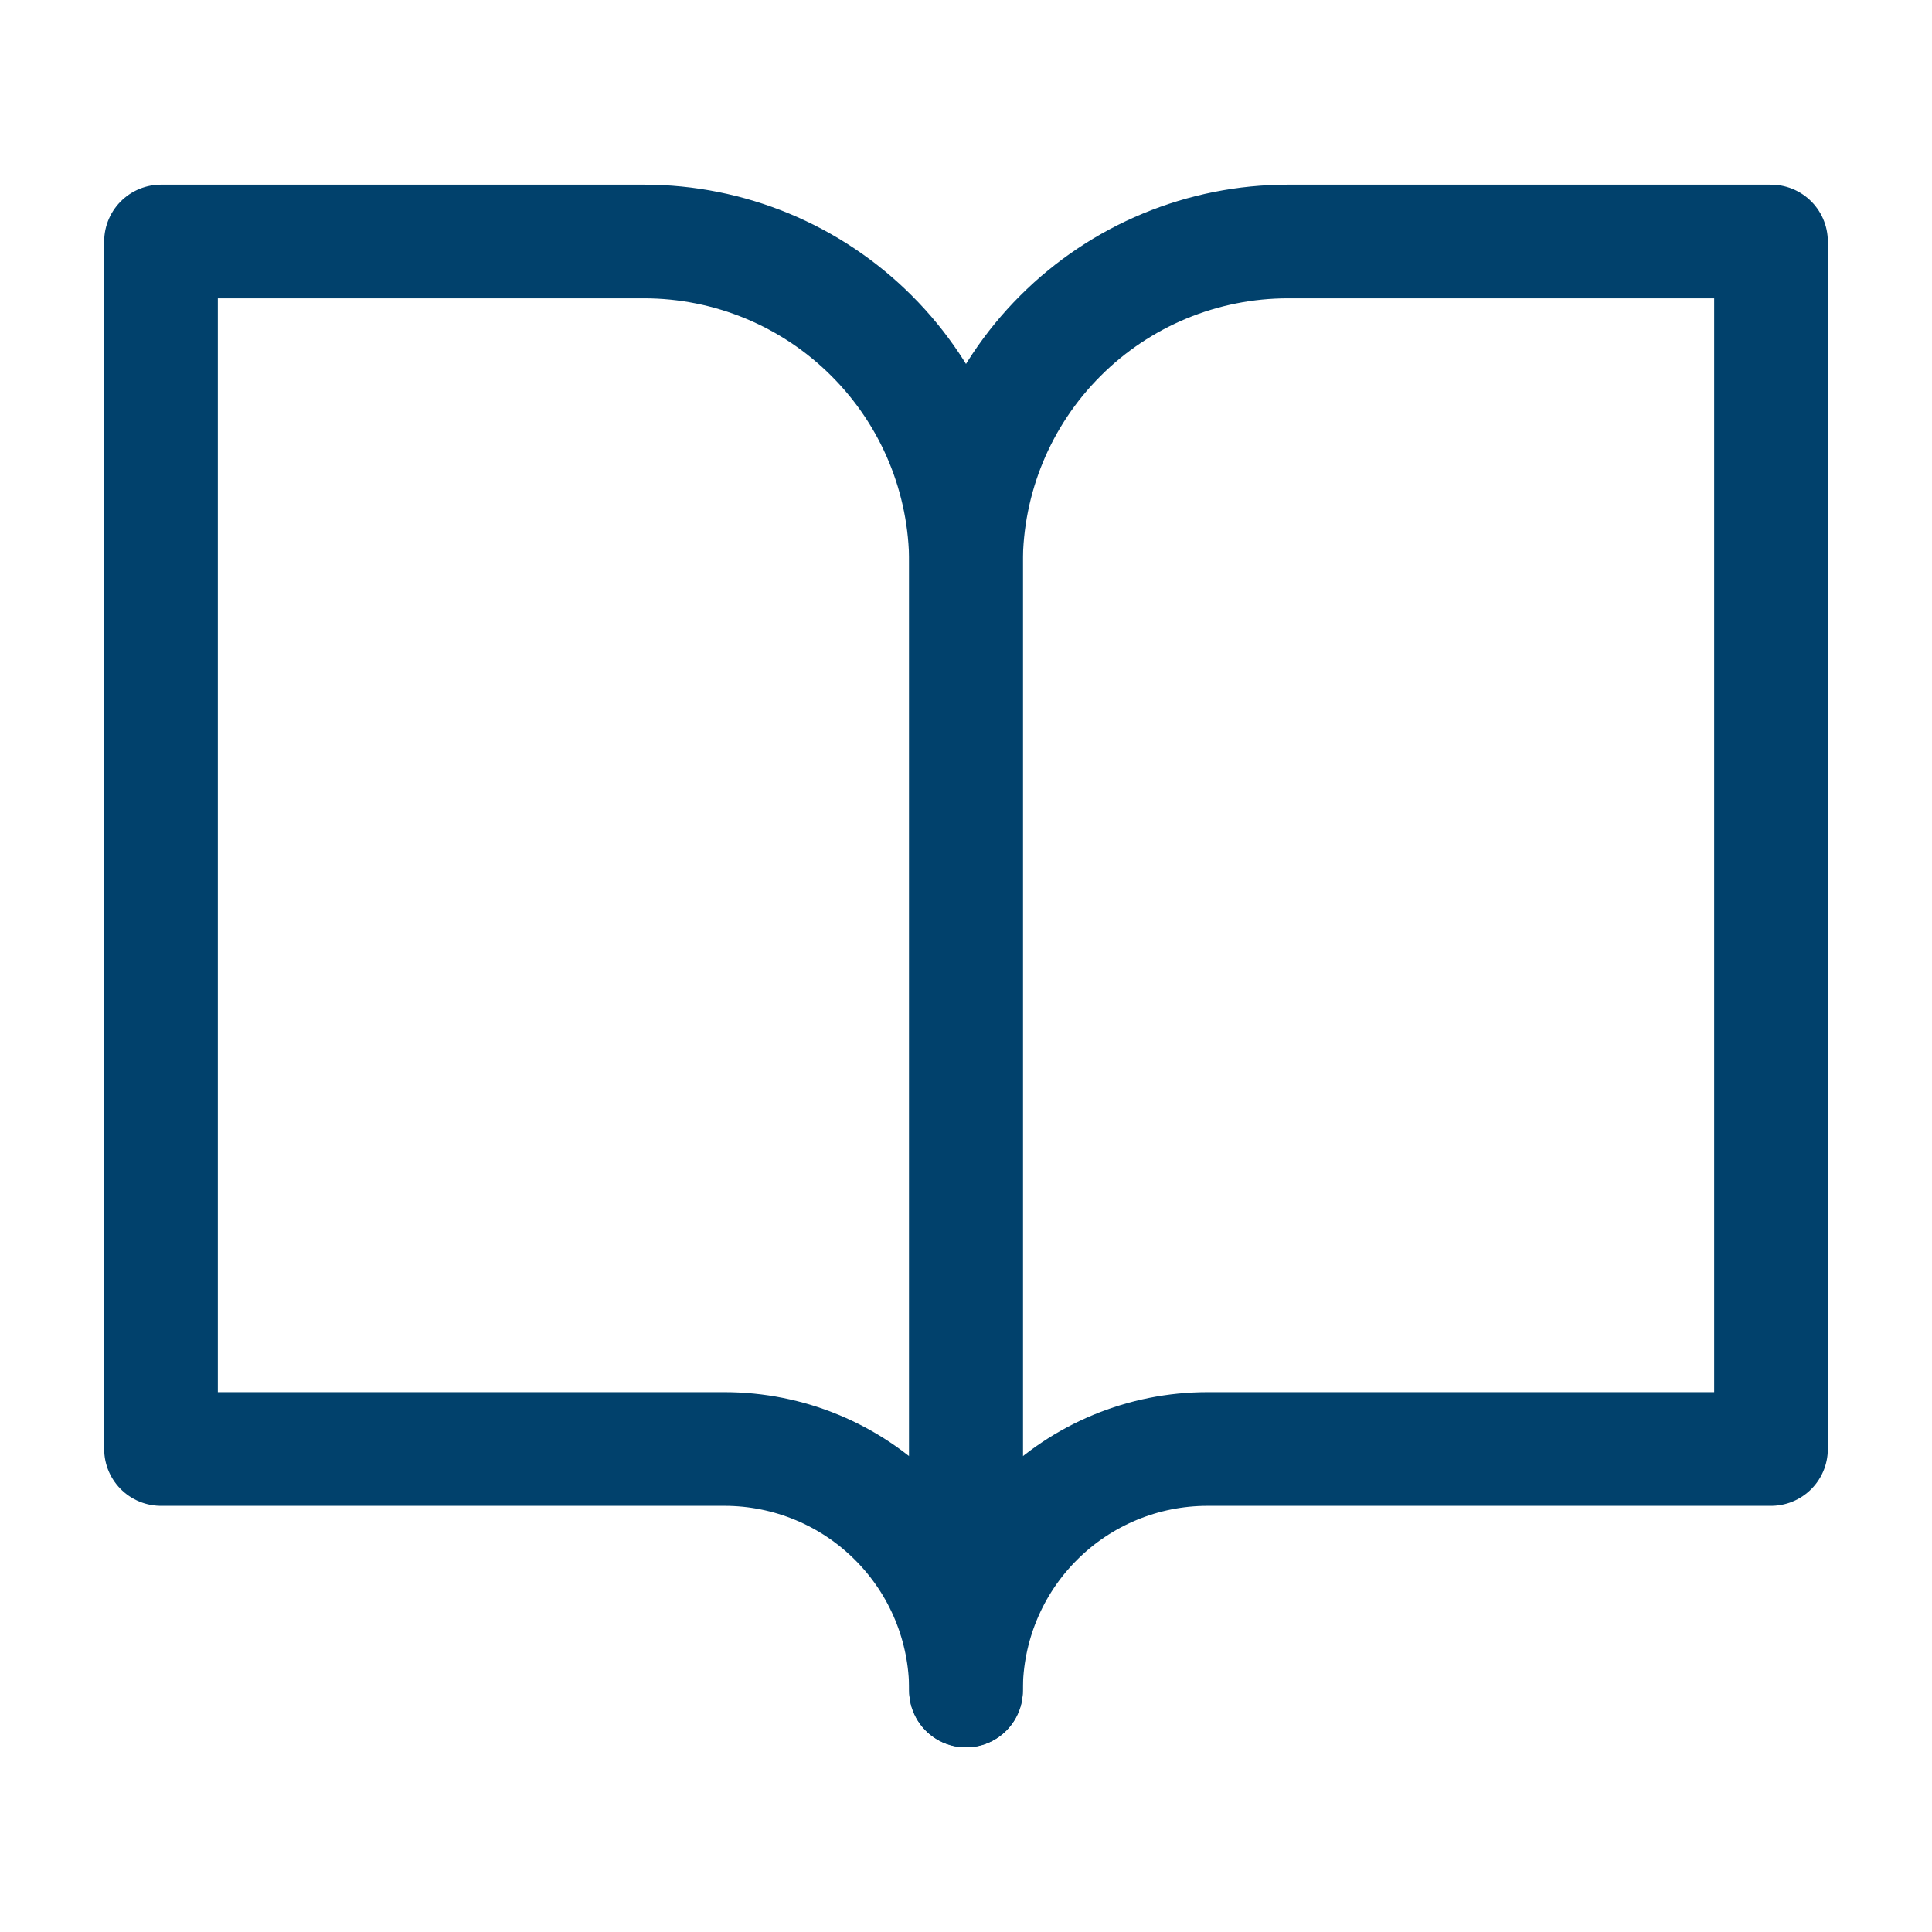
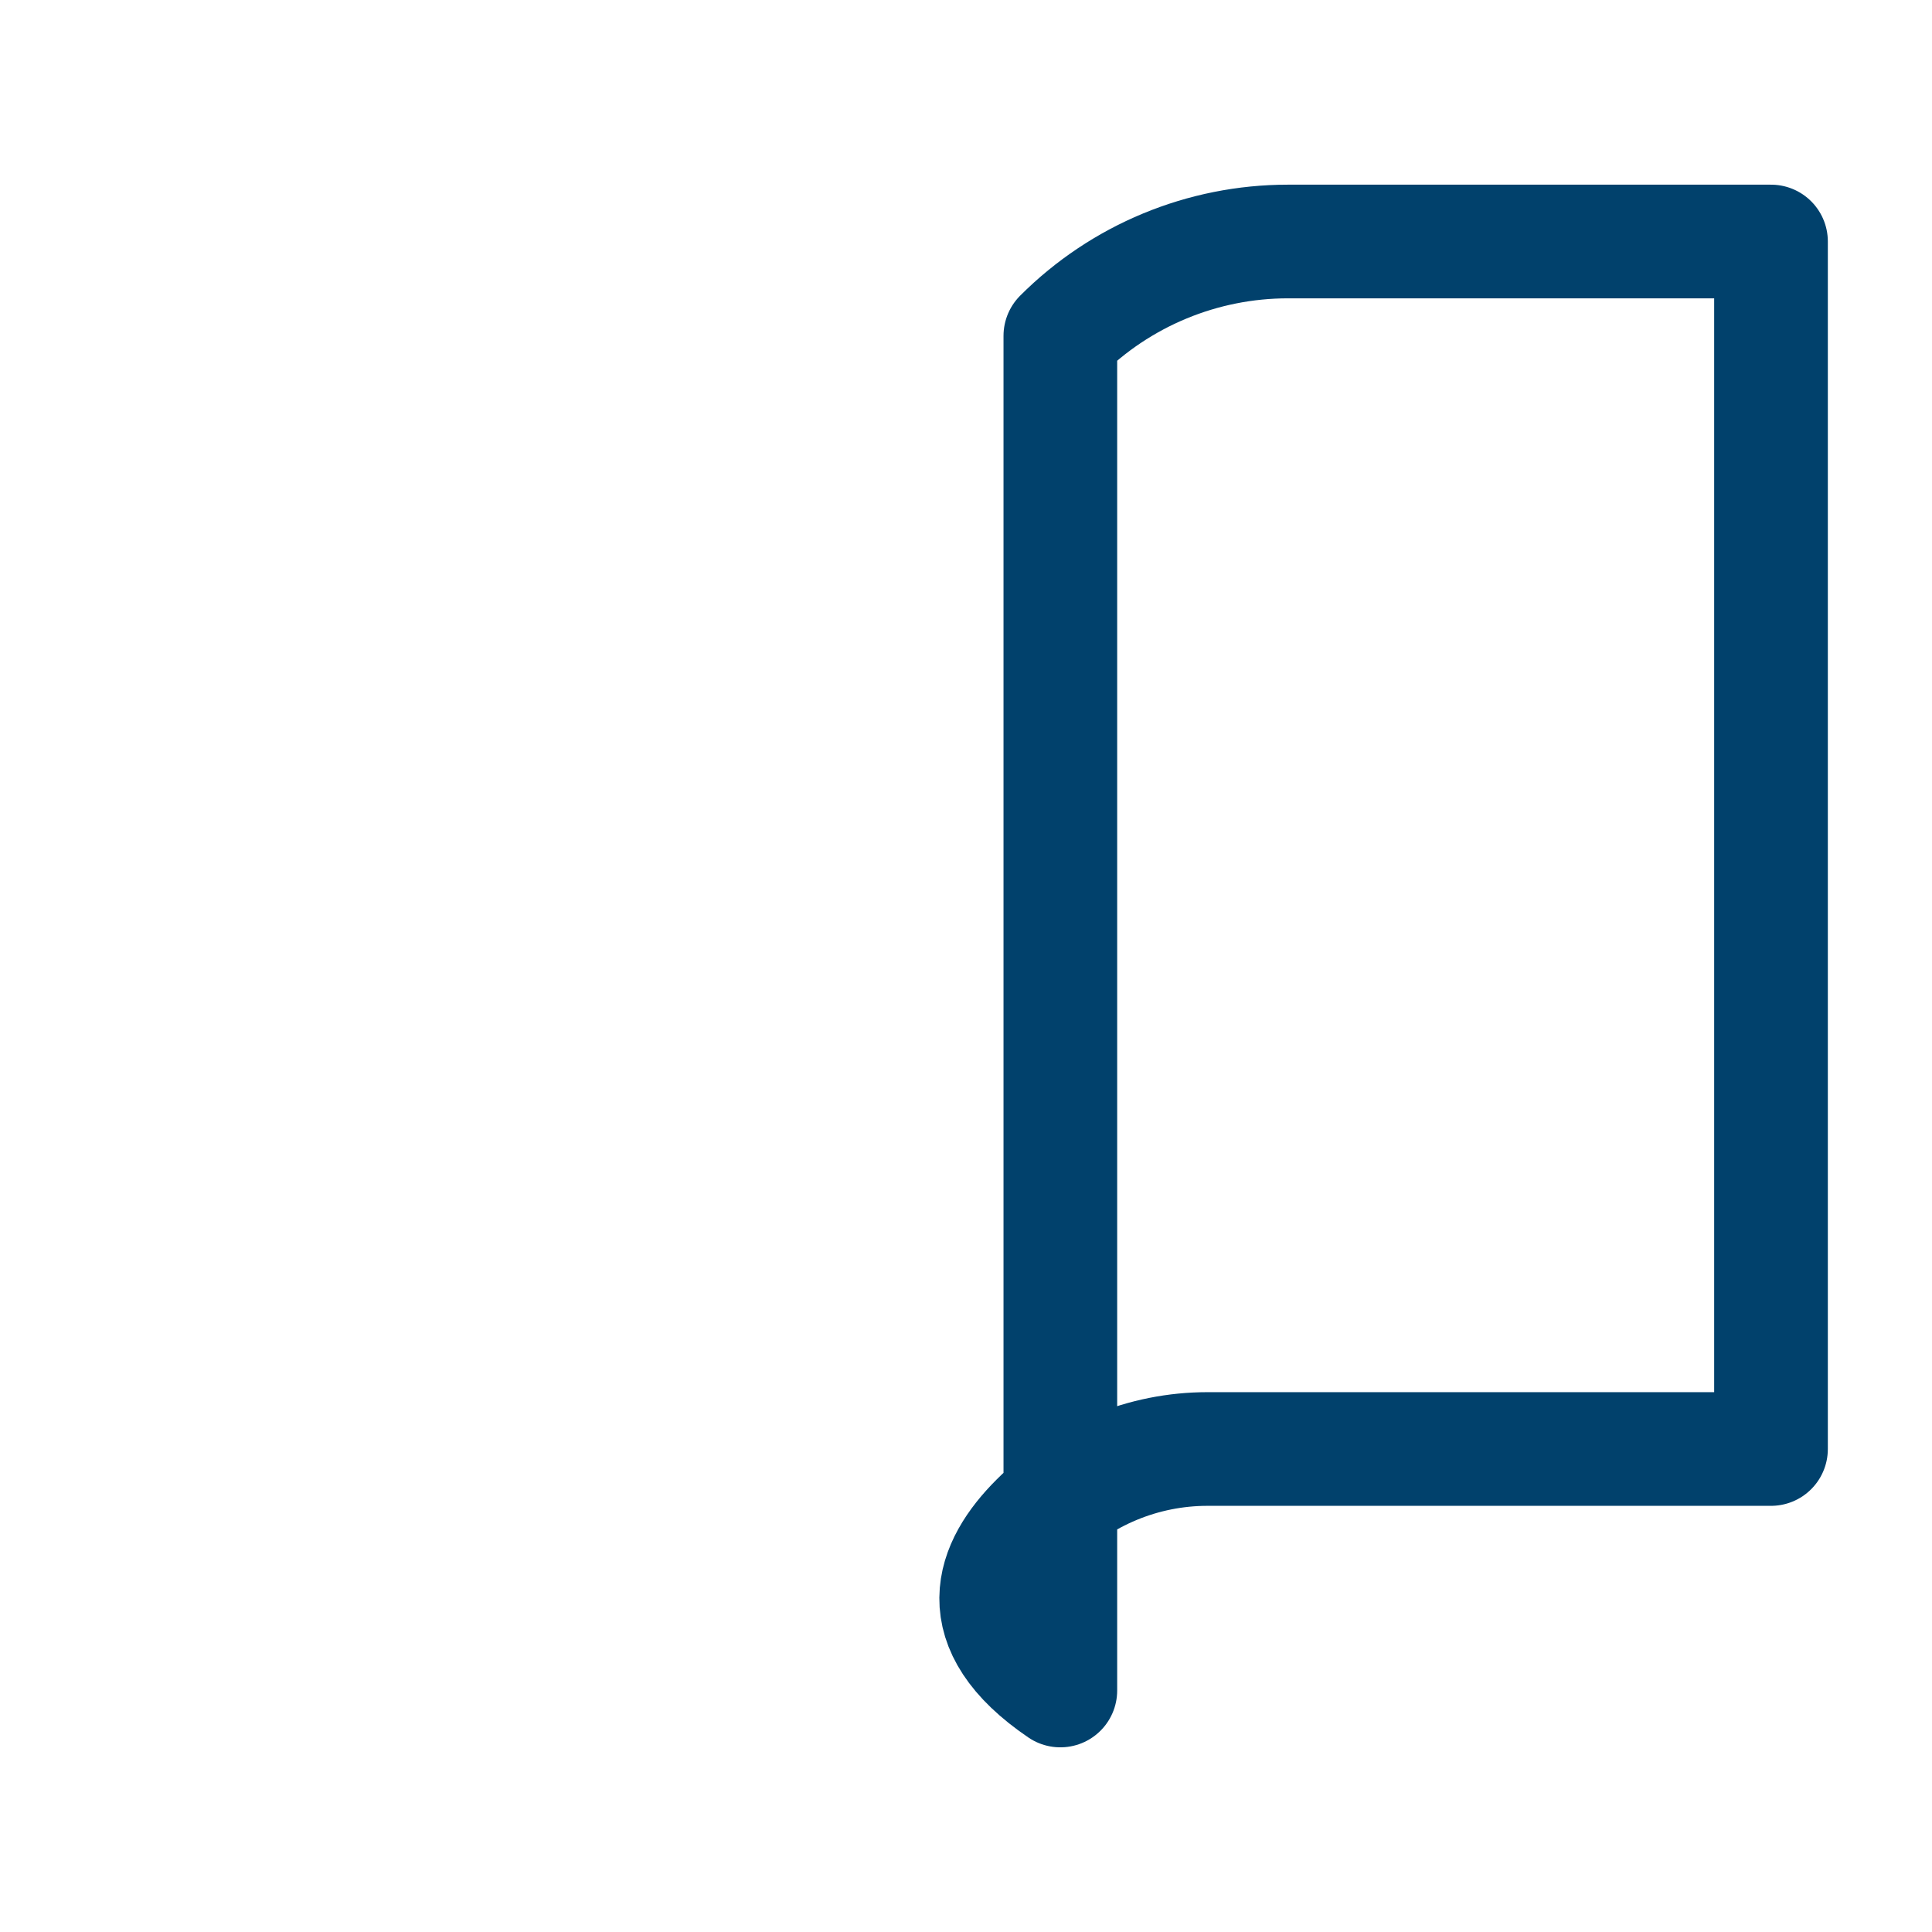
<svg xmlns="http://www.w3.org/2000/svg" width="24" height="24" viewBox="0 0 24 24" fill="none">
-   <path d="M2 3H8C9.061 3 10.078 3.421 10.828 4.172C11.579 4.922 12 5.939 12 7V21C12 20.204 11.684 19.441 11.121 18.879C10.559 18.316 9.796 18 9 18H2V3Z" stroke="#01416C" stroke-width="1.412" stroke-linecap="round" stroke-linejoin="round" />
-   <path d="M22 3H16C14.939 3 13.922 3.421 13.172 4.172C12.421 4.922 12 5.939 12 7V21C12 20.204 12.316 19.441 12.879 18.879C13.441 18.316 14.204 18 15 18H22V3Z" stroke="#01416C" stroke-width="1.412" stroke-linecap="round" stroke-linejoin="round" />
+   <path d="M22 3H16C14.939 3 13.922 3.421 13.172 4.172V21C12 20.204 12.316 19.441 12.879 18.879C13.441 18.316 14.204 18 15 18H22V3Z" stroke="#01416C" stroke-width="1.412" stroke-linecap="round" stroke-linejoin="round" />
</svg>